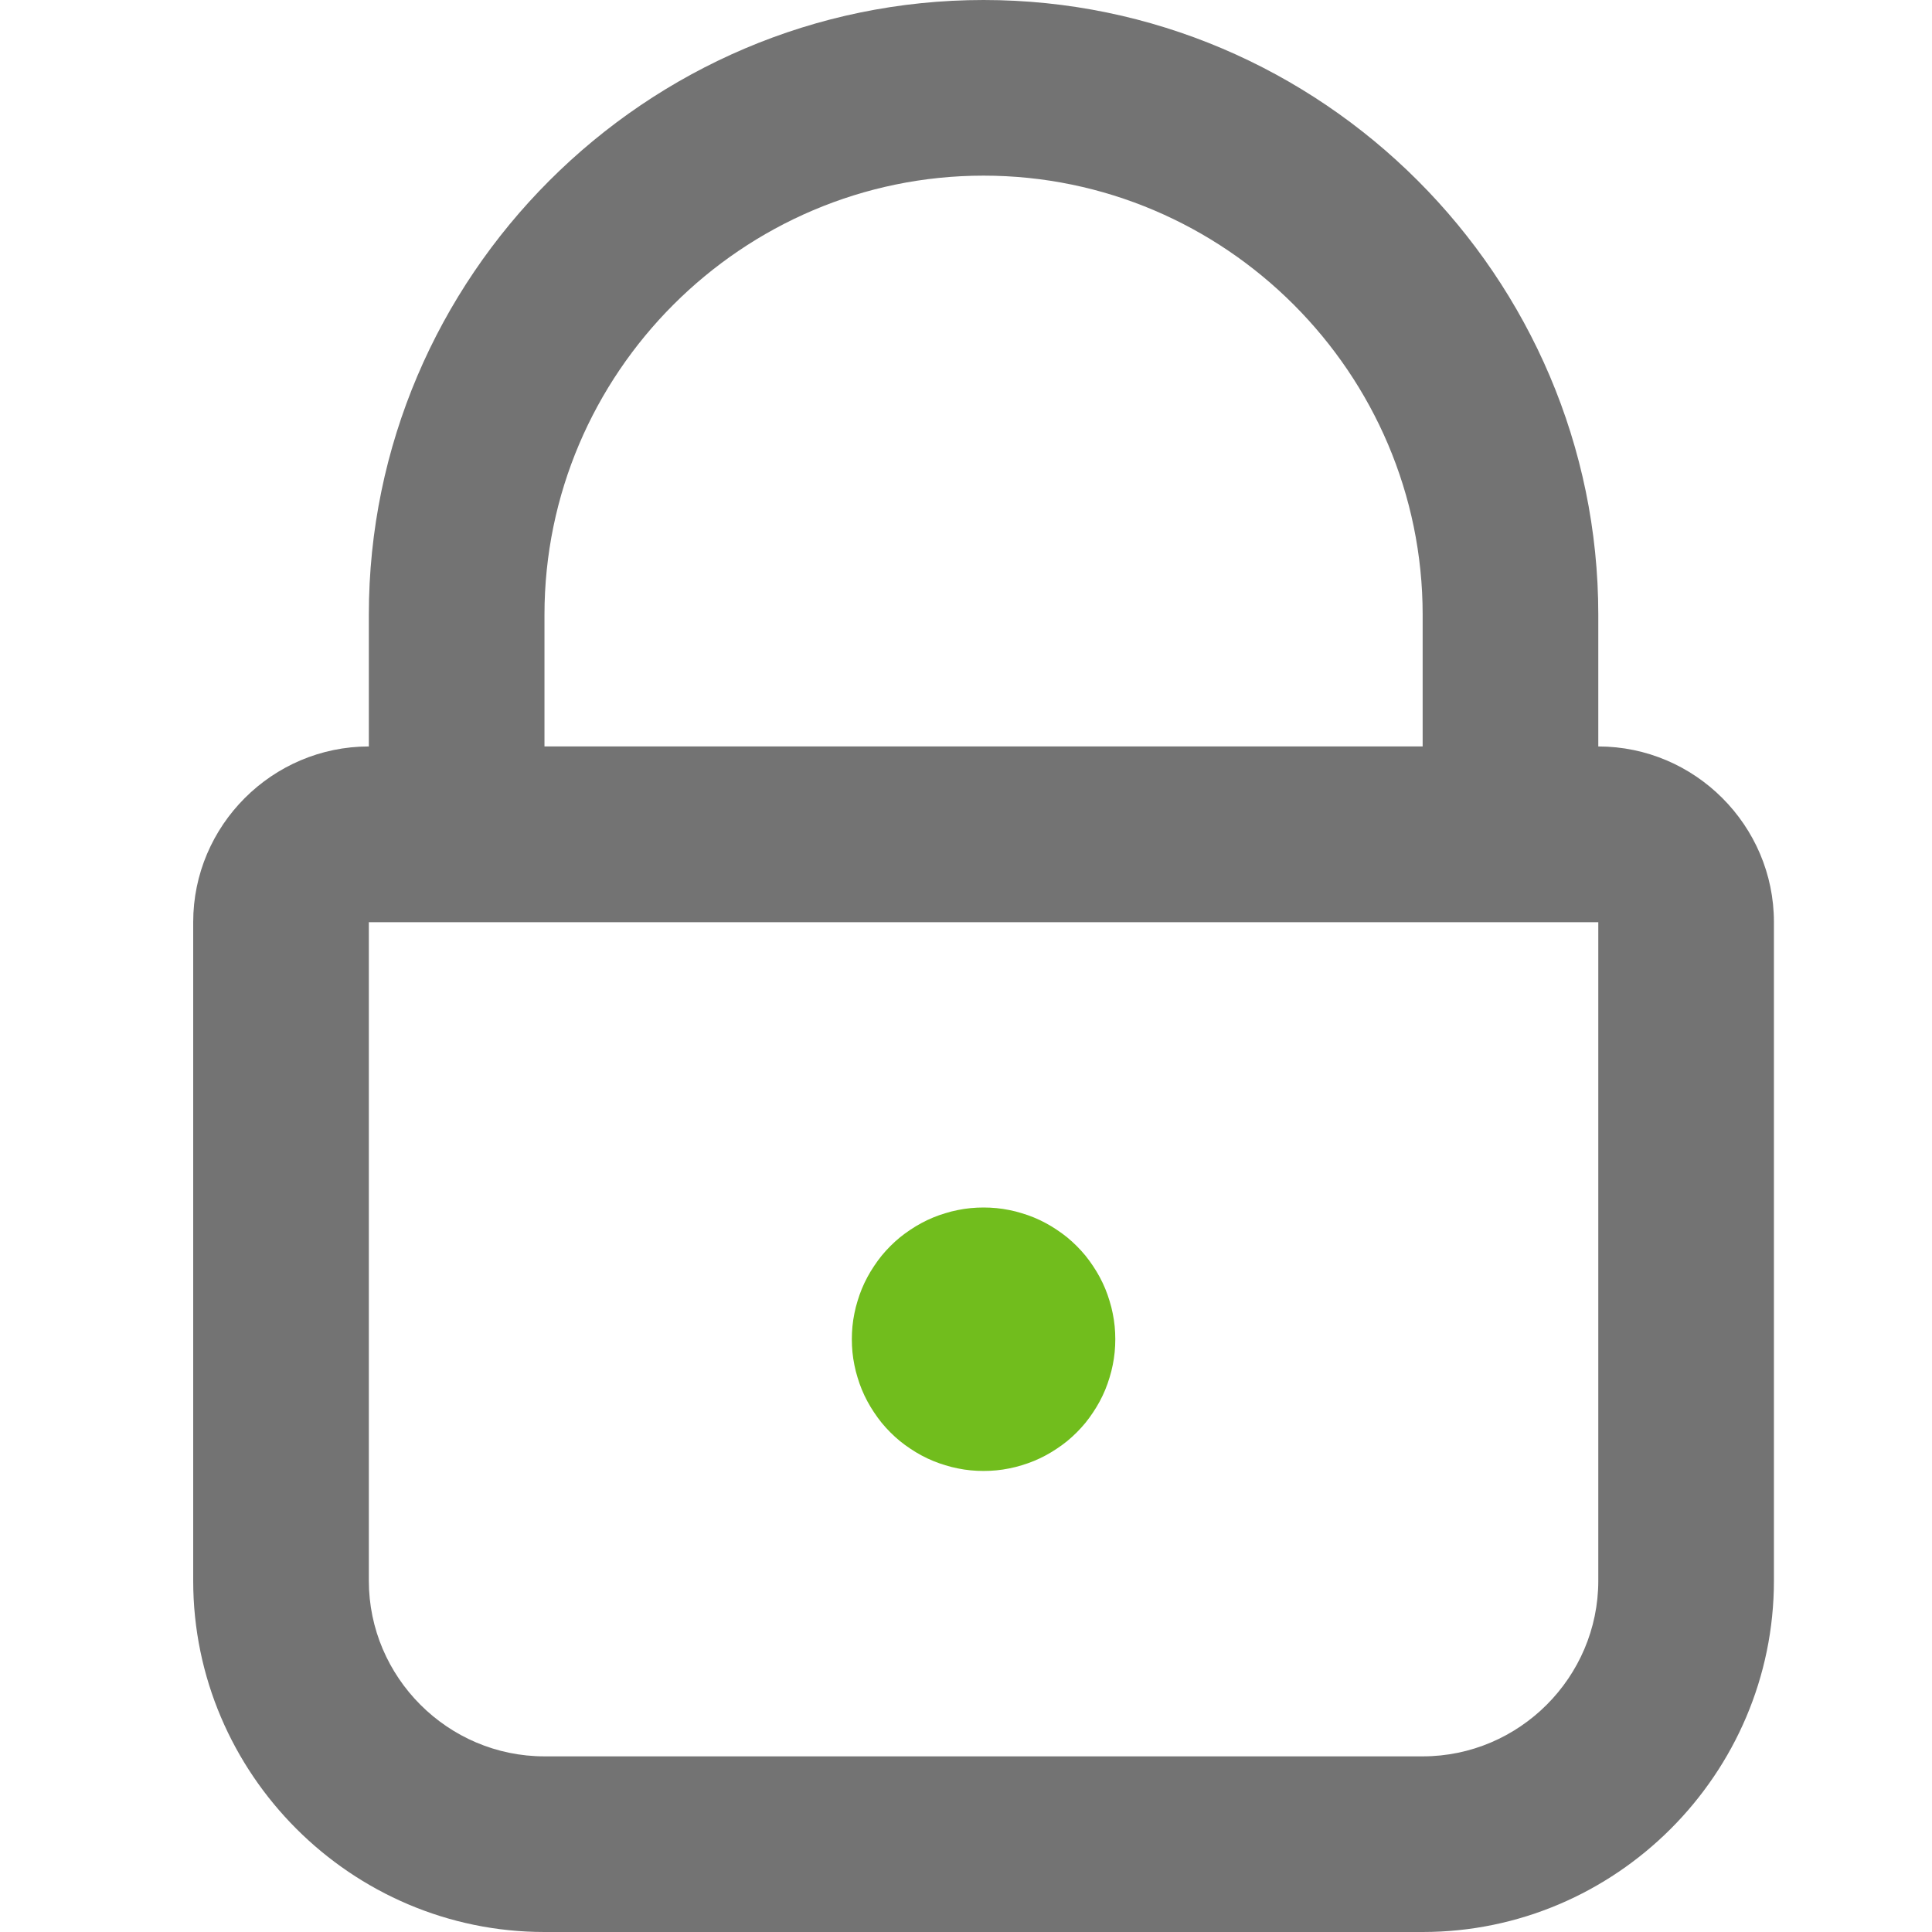
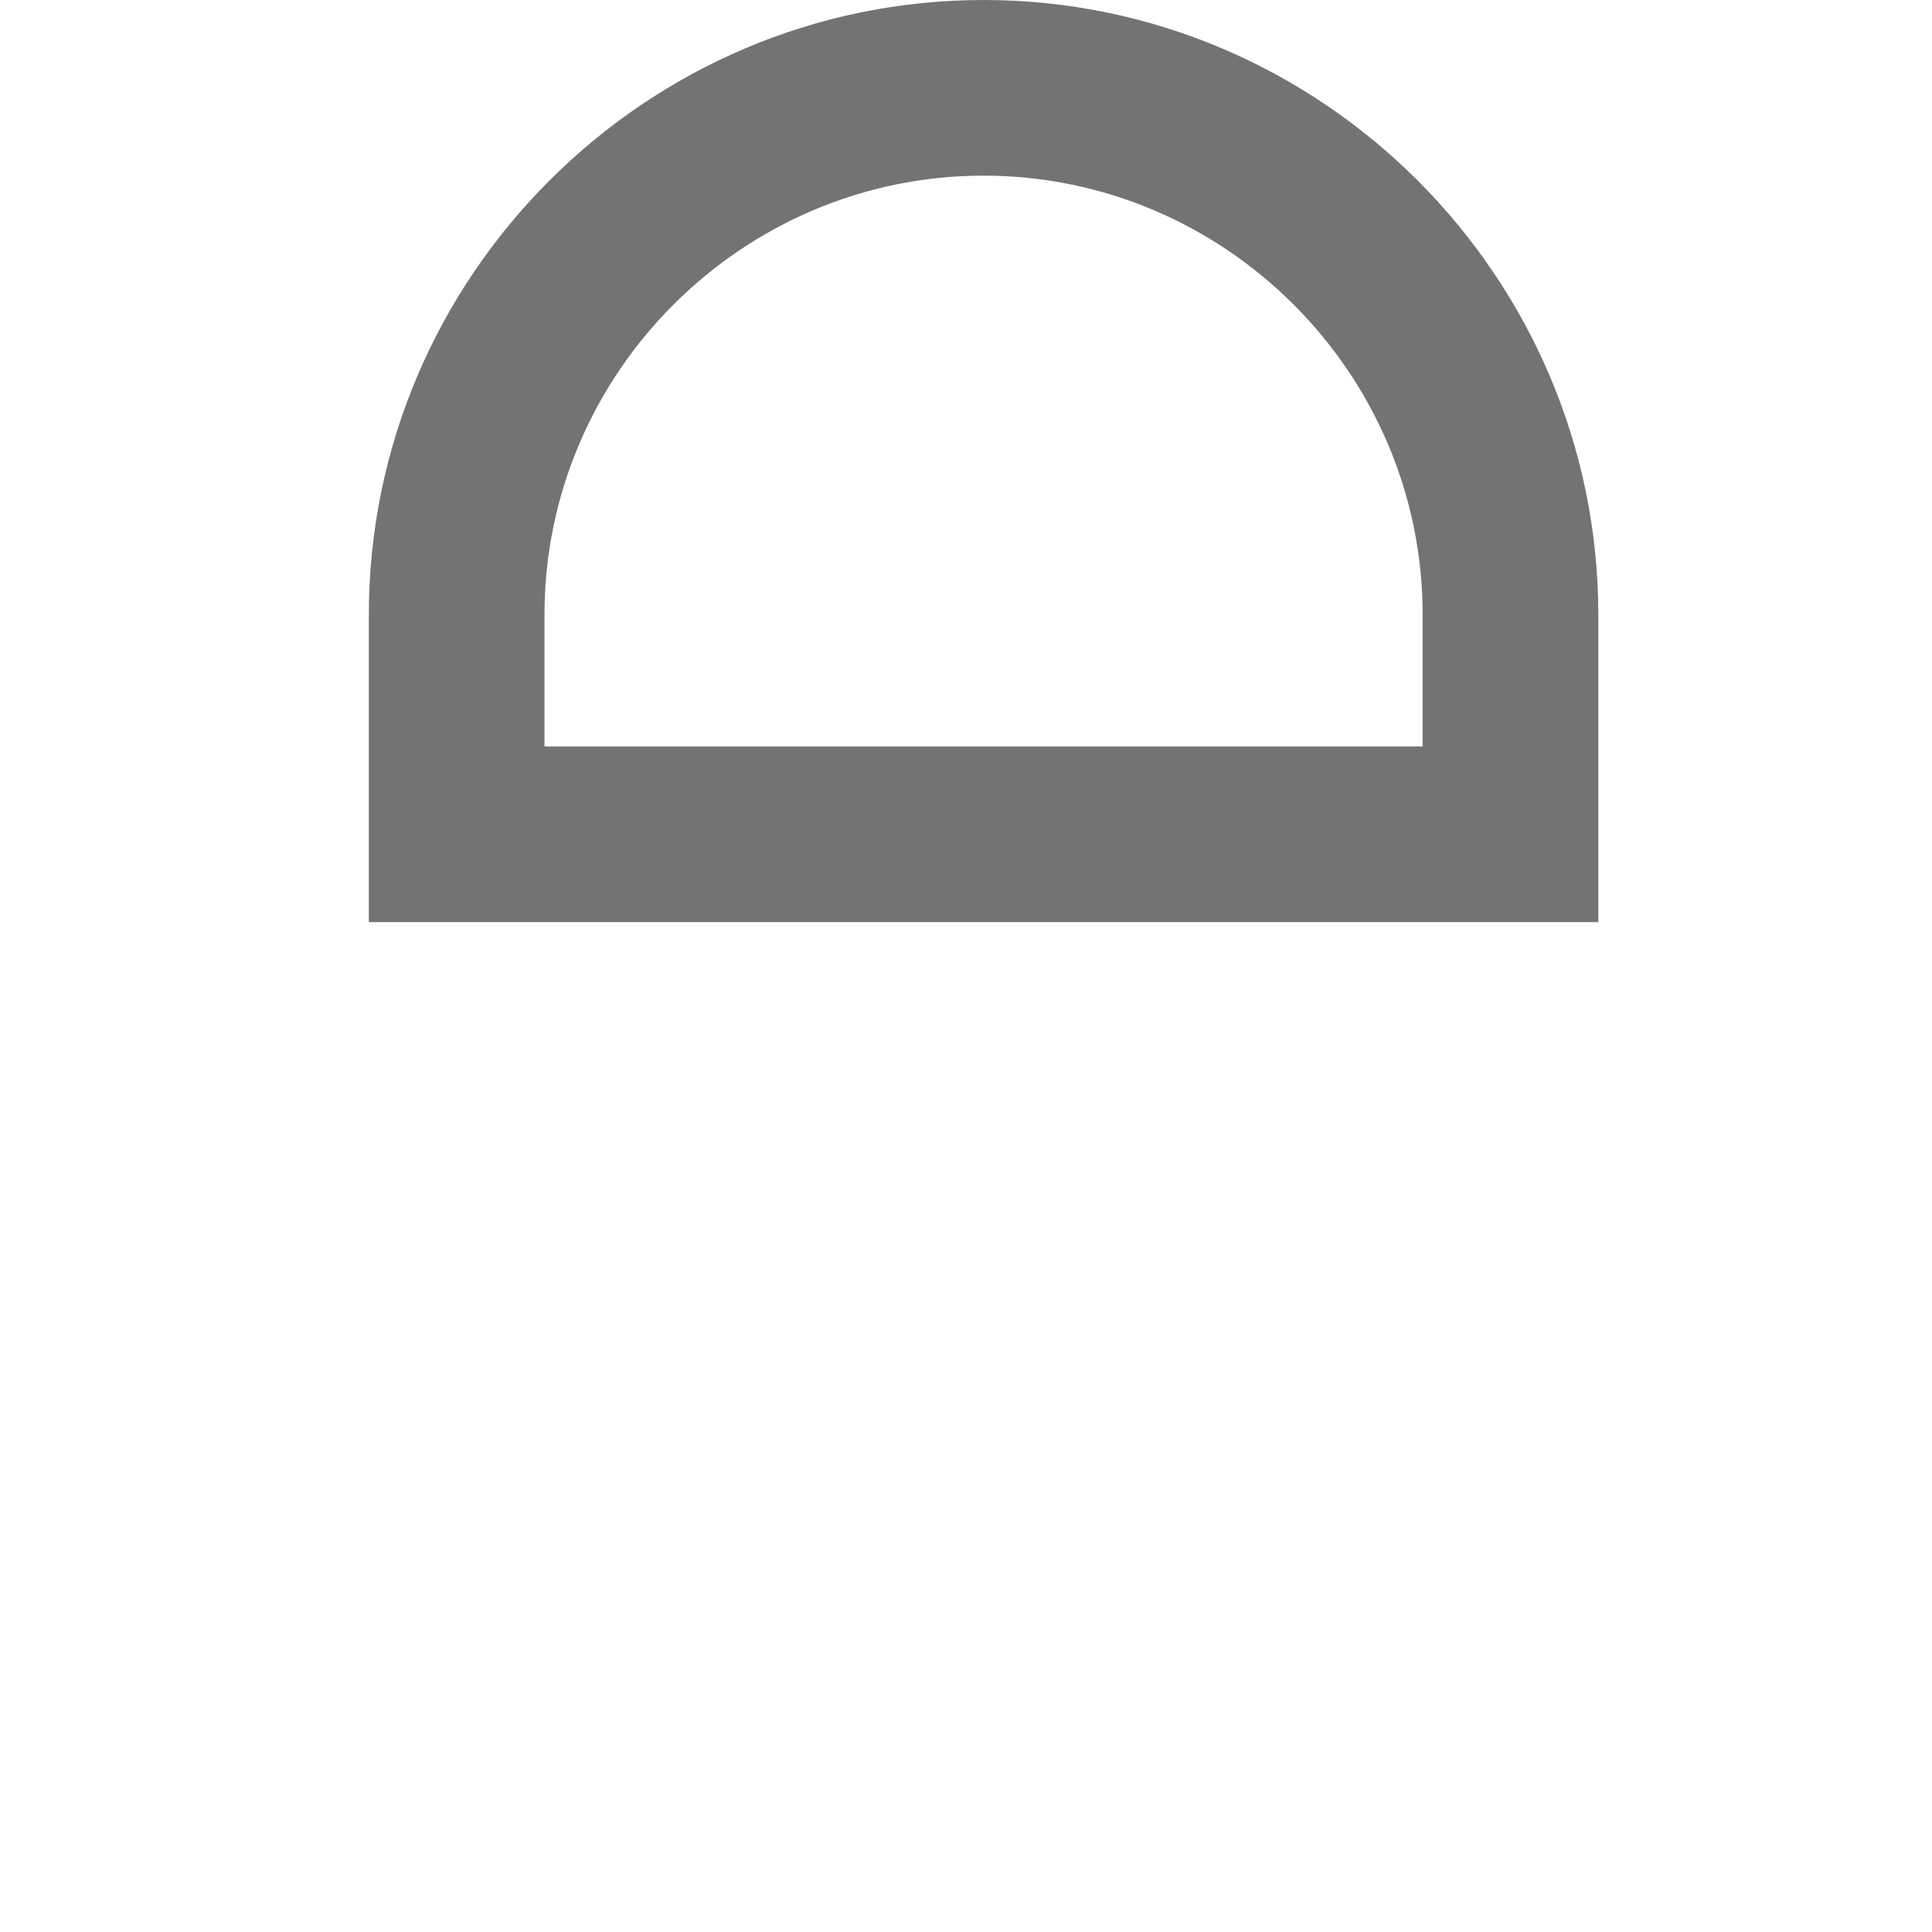
<svg xmlns="http://www.w3.org/2000/svg" fill="none" version="1.1" width="22" height="22" viewBox="0 0 22 22">
  <g>
    <g />
    <g>
      <g>
-         <path d="M6.2,22L16.2,22C18.4,22,20.2,20.2,20.2,18L20.2,10.5C20.2,9.4,19.3,8.5,18.2,8.5L4.2,8.5C3.1,8.5,2.2,9.4,2.2,10.5L2.2,18C2.2,20.2,4,22,6.2,22ZM4.2,18L4.2,10.5L18.2,10.5L18.2,18C18.2,19.1,17.3,20,16.2,20L6.2,20C5.1,20,4.2,19.1,4.2,18Z" fill-rule="evenodd" fill="#737373" fill-opacity="1" />
-       </g>
+         </g>
      <g>
        <path d="M4.2,7L4.2,10.5L18.2,10.5L18.2,7C18.2,3.15,15.05,0,11.2,0C7.35,0,4.2,3.15,4.2,7ZM16.2,7L16.2,8.5L6.2,8.5L6.2,7C6.2,4.25,8.45,2,11.2,2C13.95,2,16.2,4.25,16.2,7Z" fill-rule="evenodd" fill="#737373" fill-opacity="1" />
      </g>
      <g>
-         <path d="M12.7,15.25Q12.7,15.324,12.693,15.397Q12.686,15.47,12.671,15.543Q12.657,15.615,12.635,15.685Q12.614,15.756,12.586,15.824Q12.558,15.892,12.523,15.957Q12.488,16.022,12.447,16.083Q12.406,16.145,12.36,16.202Q12.313,16.259,12.261,16.311Q12.209,16.363,12.152,16.41Q12.095,16.456,12.033,16.497Q11.972,16.538,11.907,16.573Q11.842,16.608,11.774,16.636Q11.706,16.664,11.635,16.685Q11.565,16.707,11.493,16.721Q11.42,16.736,11.347,16.743Q11.274,16.75,11.2,16.75Q11.126,16.75,11.053,16.743Q10.98,16.736,10.907,16.721Q10.835,16.707,10.765,16.685Q10.694,16.664,10.626,16.636Q10.558,16.608,10.493,16.573Q10.428,16.538,10.367,16.497Q10.305,16.456,10.248,16.41Q10.191,16.363,10.139,16.311Q10.087,16.259,10.04,16.202Q9.994,16.145,9.953,16.083Q9.912,16.022,9.877,15.957Q9.842,15.892,9.814,15.824Q9.786,15.756,9.765,15.685Q9.743,15.615,9.729,15.543Q9.714,15.47,9.707,15.397Q9.7,15.324,9.7,15.25Q9.7,15.176,9.707,15.103Q9.714,15.03,9.729,14.957Q9.743,14.885,9.765,14.815Q9.786,14.744,9.814,14.676Q9.842,14.608,9.877,14.543Q9.912,14.478,9.953,14.417Q9.994,14.355,10.04,14.298Q10.087,14.241,10.139,14.189Q10.191,14.137,10.248,14.09Q10.305,14.044,10.367,14.003Q10.428,13.962,10.493,13.927Q10.558,13.892,10.626,13.864Q10.694,13.836,10.765,13.815Q10.835,13.793,10.907,13.779Q10.98,13.764,11.053,13.757Q11.126,13.75,11.2,13.75Q11.274,13.75,11.347,13.757Q11.42,13.764,11.493,13.779Q11.565,13.793,11.635,13.815Q11.706,13.836,11.774,13.864Q11.842,13.892,11.907,13.927Q11.972,13.962,12.033,14.003Q12.095,14.044,12.152,14.09Q12.209,14.137,12.261,14.189Q12.313,14.241,12.36,14.298Q12.406,14.355,12.447,14.417Q12.488,14.478,12.523,14.543Q12.558,14.608,12.586,14.676Q12.614,14.744,12.635,14.815Q12.657,14.885,12.671,14.957Q12.686,15.03,12.693,15.103Q12.7,15.176,12.7,15.25Z" fill="#71BD1D" fill-opacity="1" />
-       </g>
+         </g>
    </g>
  </g>
</svg>